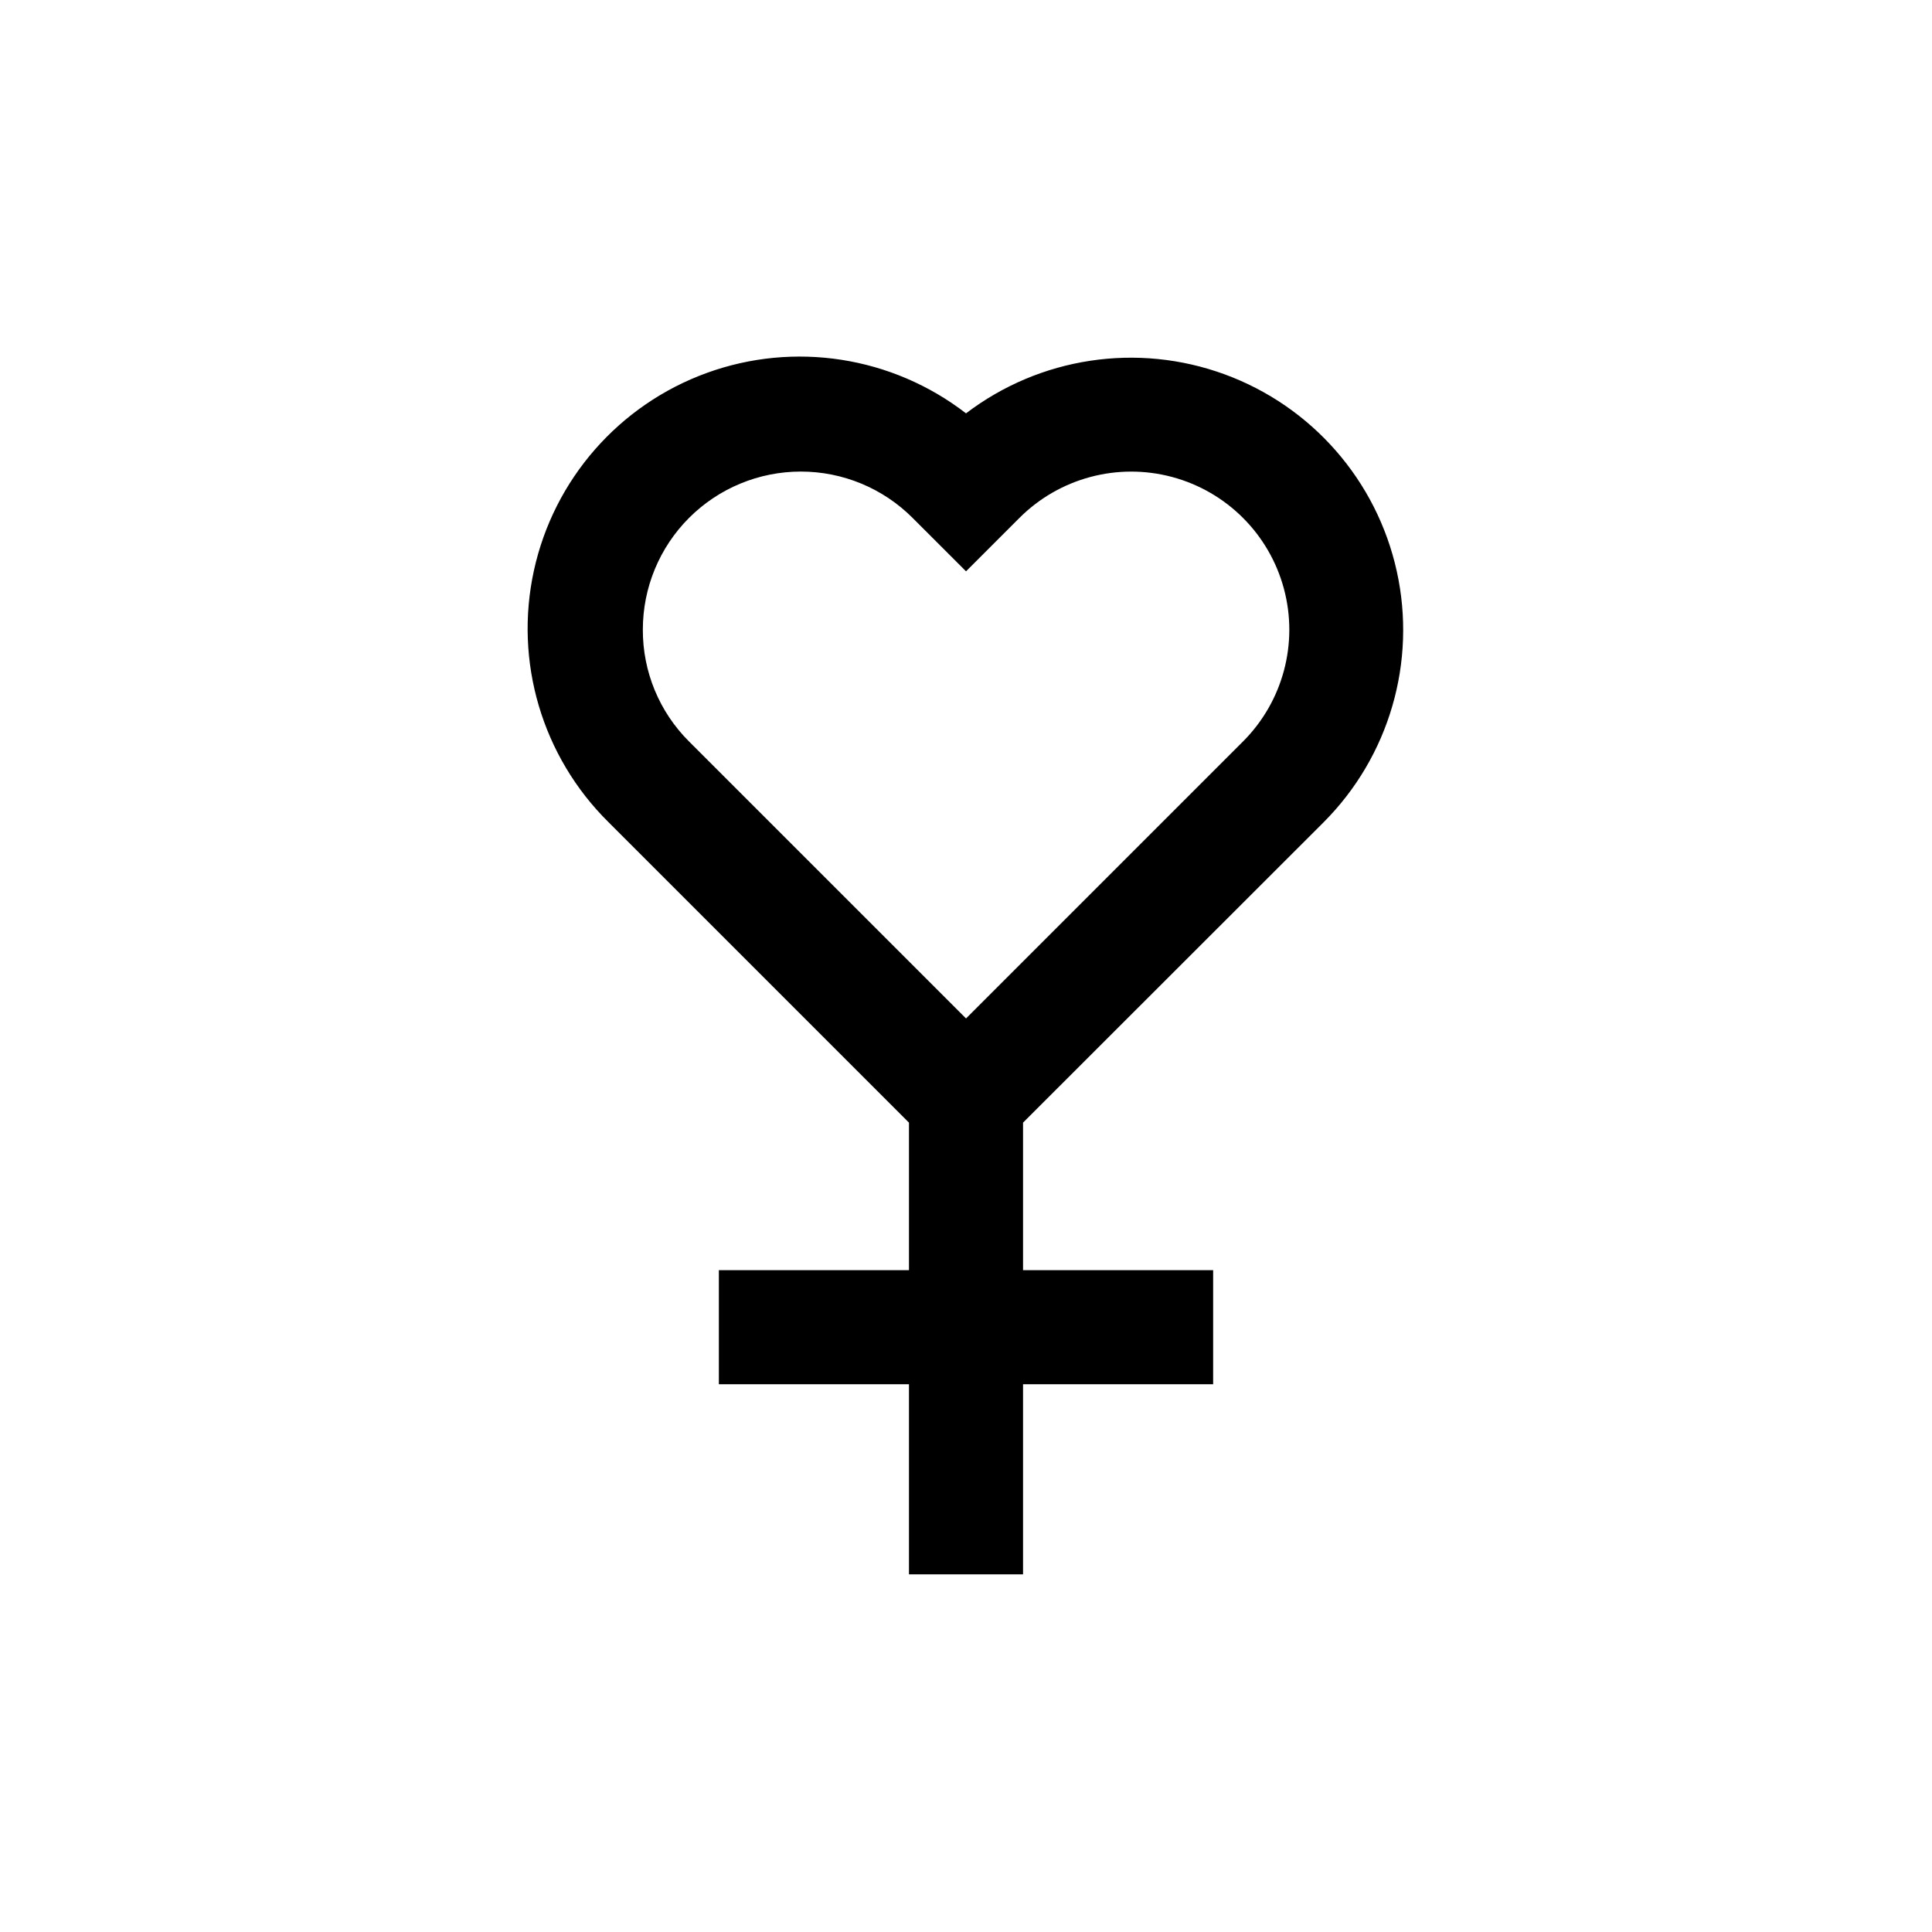
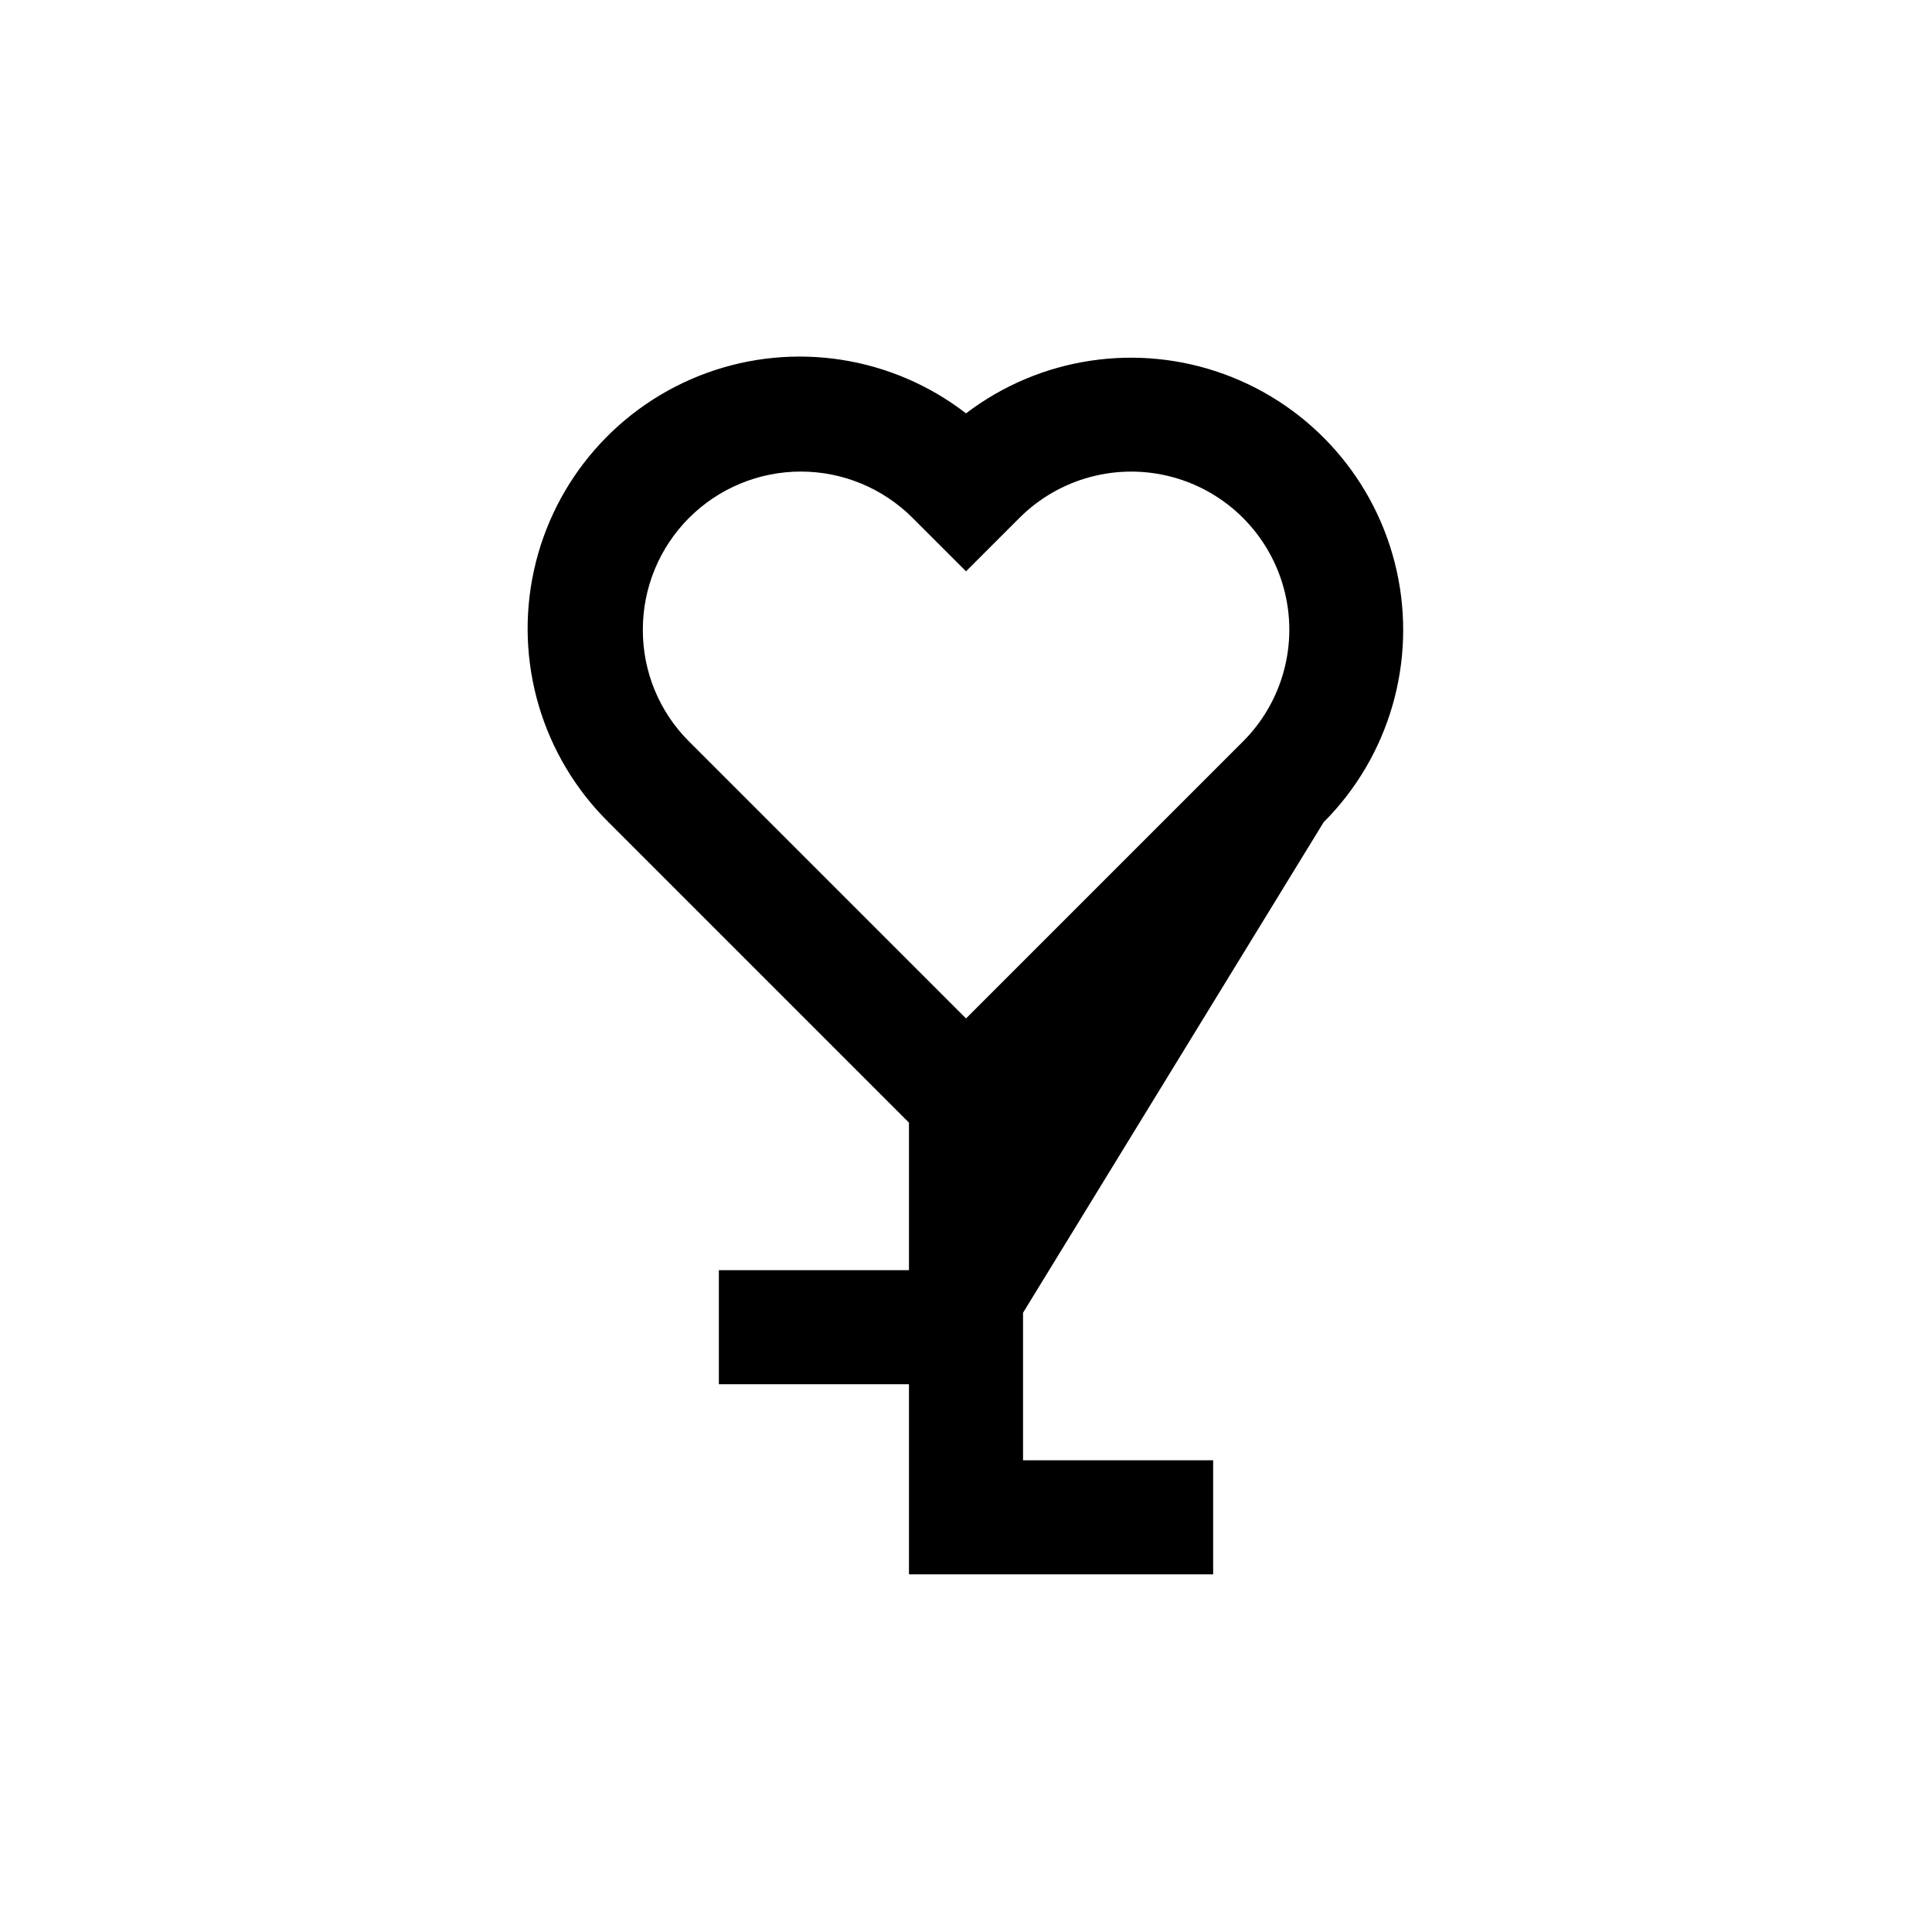
<svg xmlns="http://www.w3.org/2000/svg" fill="#000000" width="800px" height="800px" version="1.1" viewBox="144 144 512 512">
-   <path d="m494.77 361.91c17.391-17.418 24.699-42.504 19.387-66.539-5.309-24.035-22.512-43.703-45.621-52.172-23.113-8.473-48.949-4.57-68.531 10.344-19.559-15.113-45.492-19.152-68.715-10.707-23.227 8.445-40.508 28.199-45.793 52.34-5.285 24.145 2.164 49.309 19.738 66.684l79.652 79.652v39.098h-50.379v30.23l50.379-0.004v50.383h30.23v-50.383h50.379v-30.227h-50.379v-39.098zm-180.41-51.035c-0.012-11.113 4.394-21.773 12.25-29.633 7.852-7.859 18.512-12.273 29.621-12.273 11.113 0 21.766 4.418 29.617 12.281l14.16 14.156 14.156-14.156c10.582-10.582 26.008-14.715 40.465-10.844 14.461 3.875 25.75 15.168 29.625 29.625s-0.258 29.883-10.844 40.469l-73.402 73.402-73.406-73.402c-7.871-7.844-12.281-18.512-12.242-29.625z" />
+   <path d="m494.77 361.91c17.391-17.418 24.699-42.504 19.387-66.539-5.309-24.035-22.512-43.703-45.621-52.172-23.113-8.473-48.949-4.57-68.531 10.344-19.559-15.113-45.492-19.152-68.715-10.707-23.227 8.445-40.508 28.199-45.793 52.34-5.285 24.145 2.164 49.309 19.738 66.684l79.652 79.652v39.098h-50.379v30.23l50.379-0.004v50.383h30.23h50.379v-30.227h-50.379v-39.098zm-180.41-51.035c-0.012-11.113 4.394-21.773 12.25-29.633 7.852-7.859 18.512-12.273 29.621-12.273 11.113 0 21.766 4.418 29.617 12.281l14.16 14.156 14.156-14.156c10.582-10.582 26.008-14.715 40.465-10.844 14.461 3.875 25.75 15.168 29.625 29.625s-0.258 29.883-10.844 40.469l-73.402 73.402-73.406-73.402c-7.871-7.844-12.281-18.512-12.242-29.625z" />
</svg>